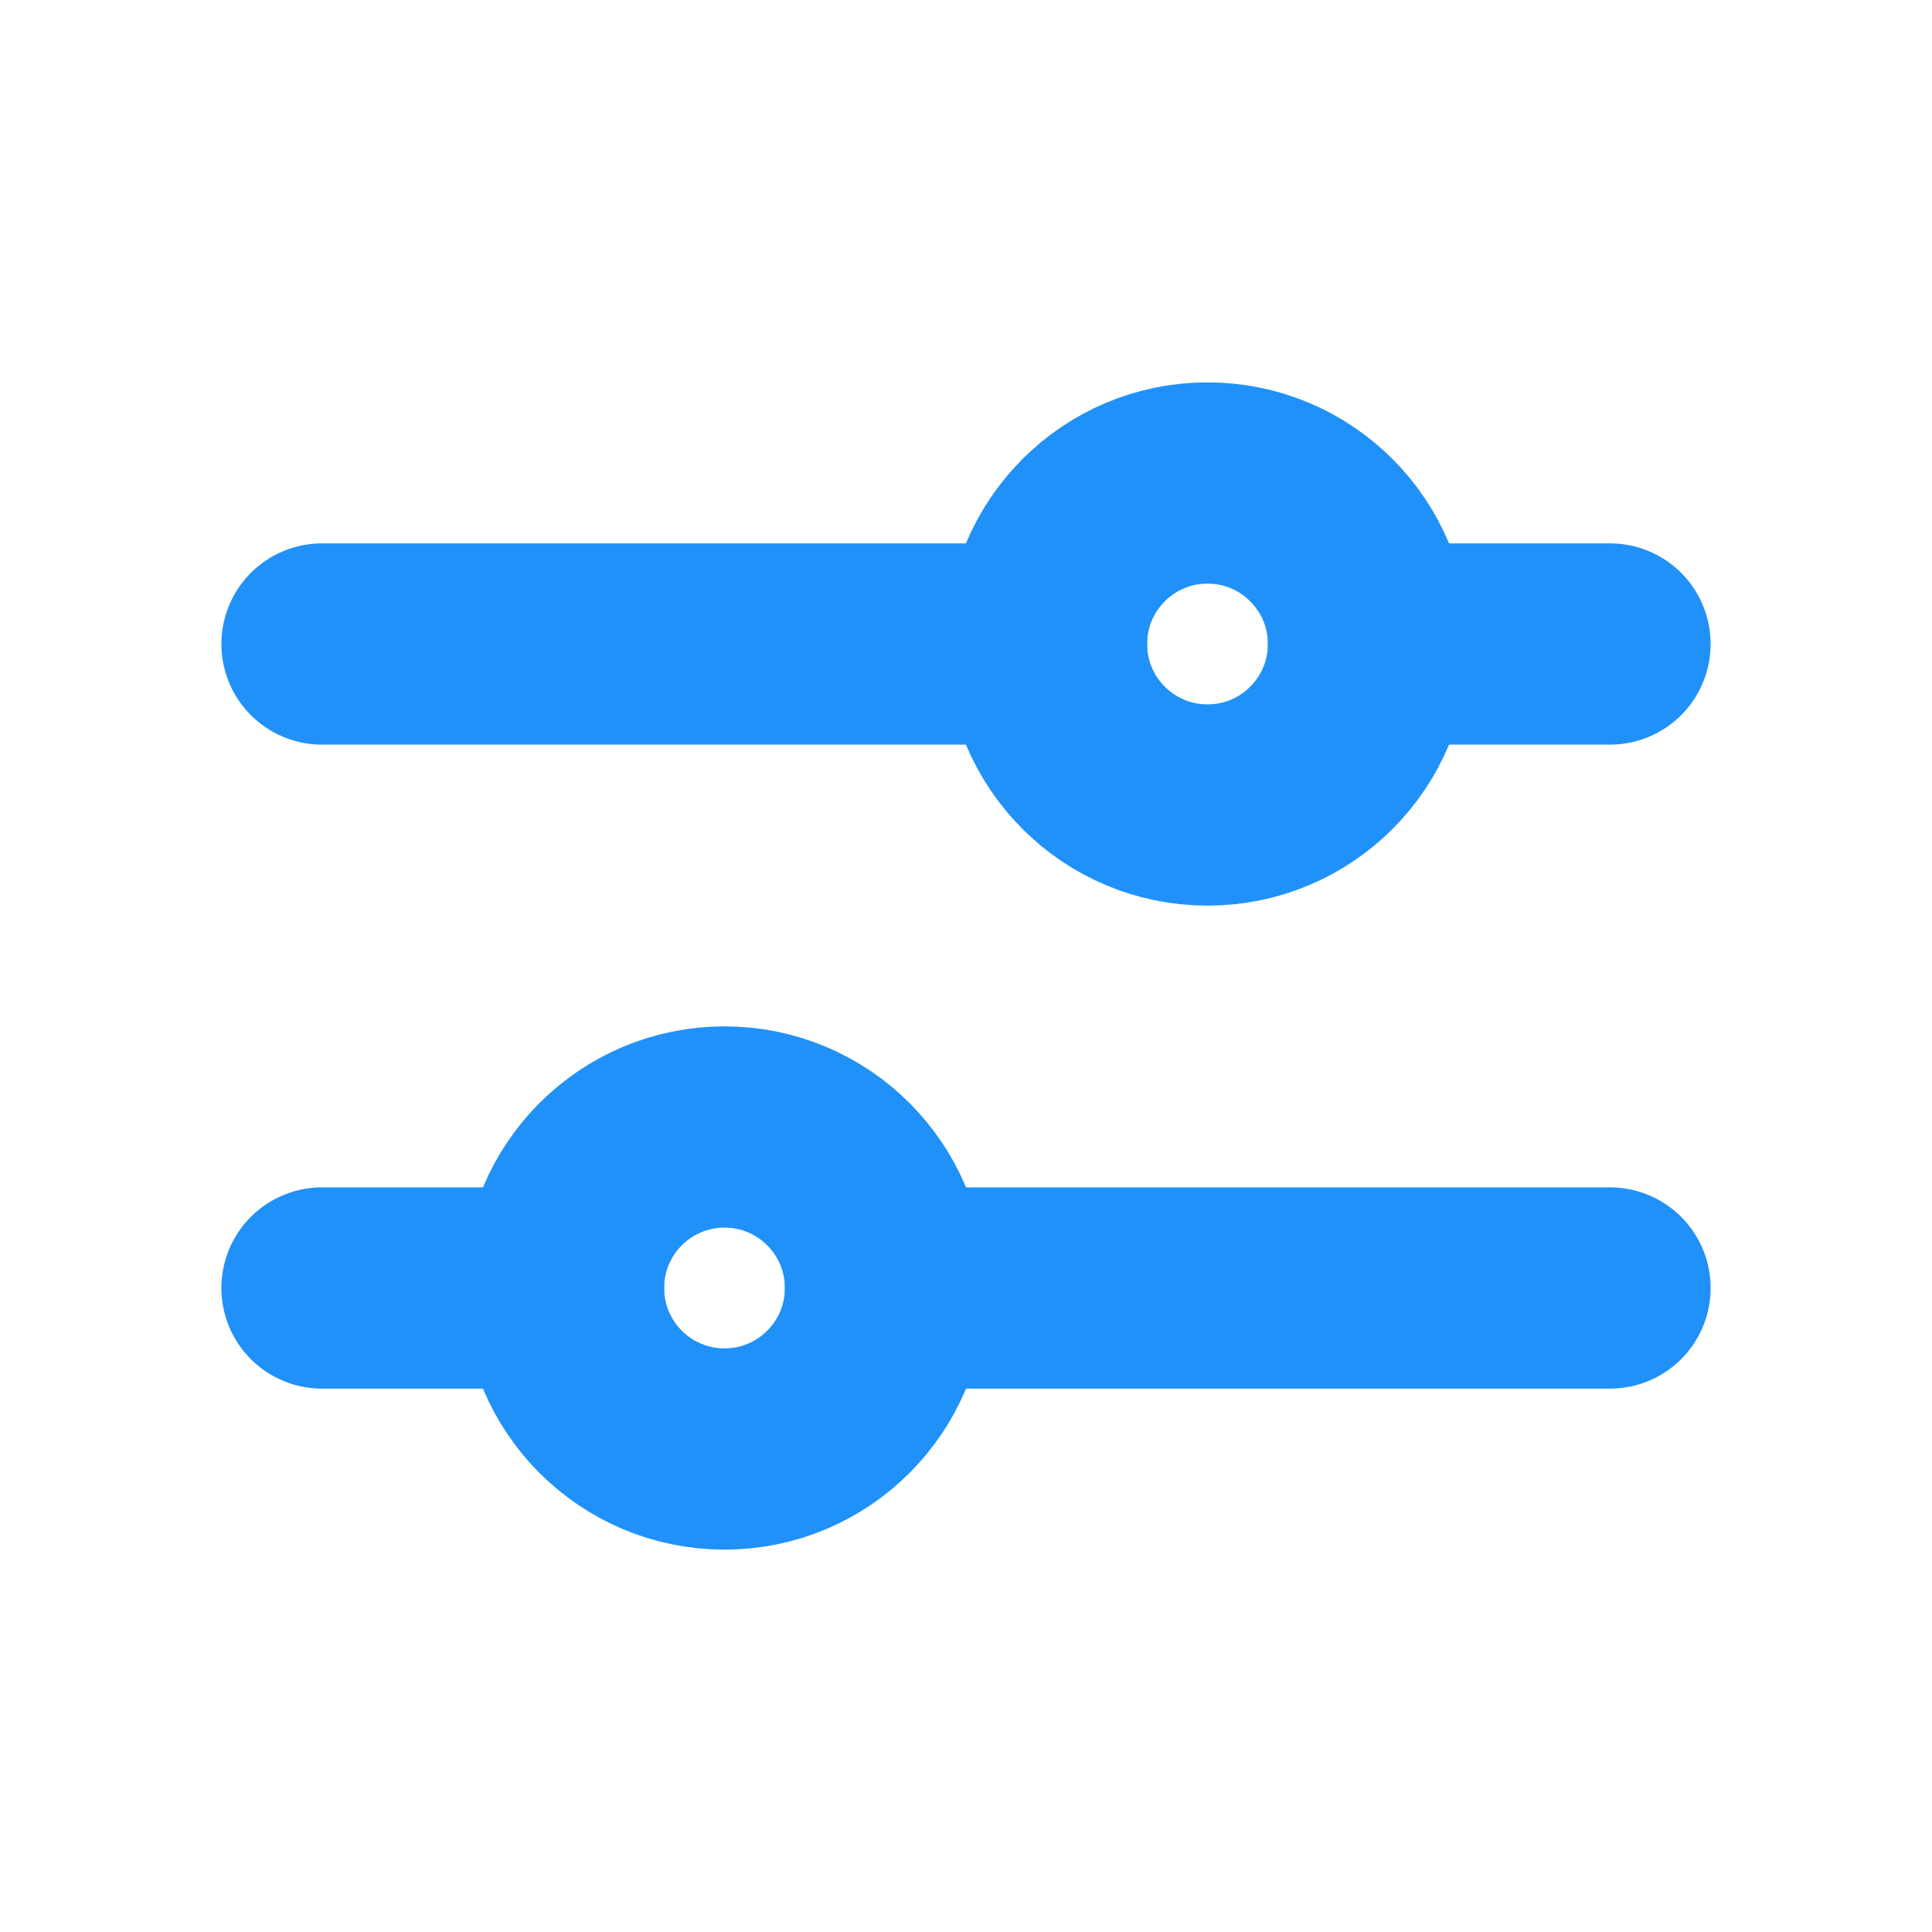
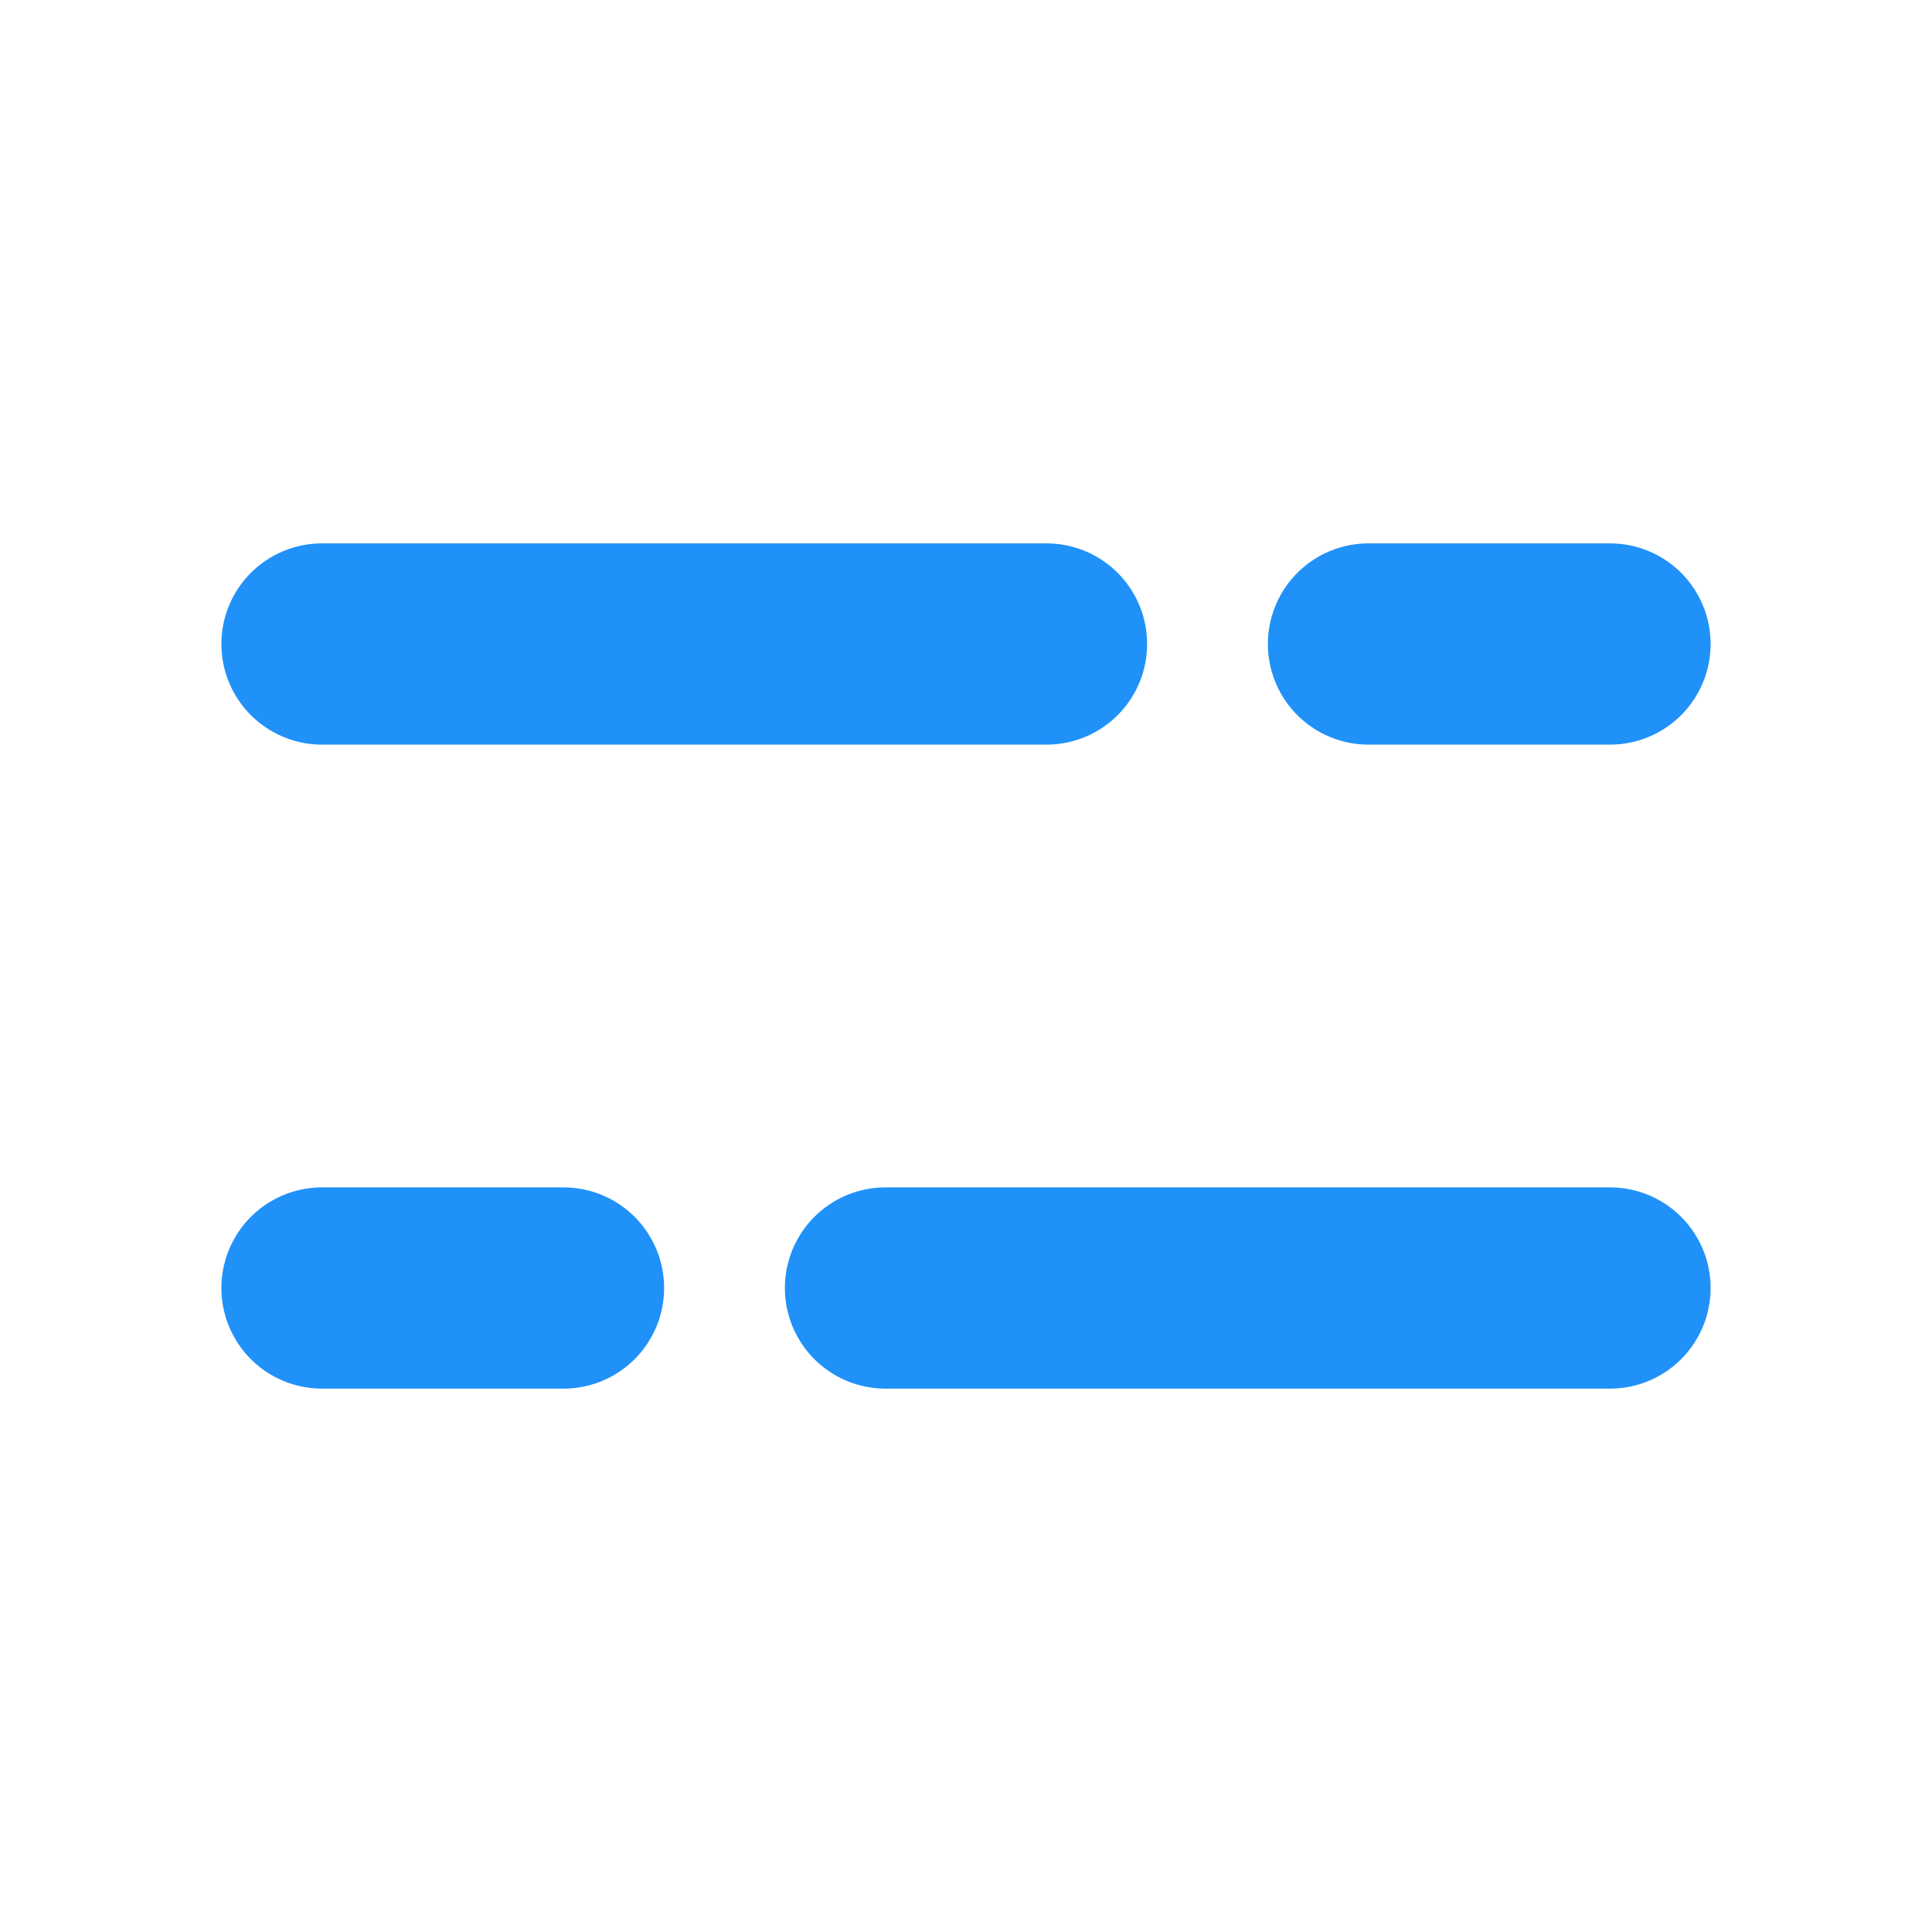
<svg xmlns="http://www.w3.org/2000/svg" viewBox="0 0 24 24" fill="none" stroke="#000000">
  <g id="SVGRepo_bgCarrier" stroke-width="0" />
  <g id="SVGRepo_tracerCarrier" stroke-linecap="round" stroke-linejoin="round" />
  <g id="SVGRepo_iconCarrier">
    <g clip-path="url(#clip0_429_11030)">
      <path d="M4 8H13" stroke="#2091F9" stroke-width="2.5" stroke-linecap="round" stroke-linejoin="round" />
      <path d="M17 8L20 8" stroke="#2091F9" stroke-width="2.5" stroke-linecap="round" stroke-linejoin="round" />
      <path d="M11 16L20 16" stroke="#2091F9" stroke-width="2.5" stroke-linecap="round" stroke-linejoin="round" />
      <path d="M4 16H7" stroke="#2091F9" stroke-width="2.5" stroke-linecap="round" stroke-linejoin="round" />
-       <circle cx="9" cy="16" r="2" stroke="#2091F9" stroke-width="2.5" />
-       <circle cx="15" cy="8" r="2" stroke="#2091F9" stroke-width="2.5" />
    </g>
    <defs>
      <clipPath id="clip0_429_11030">
        <rect width="24" height="24" fill="white" />
      </clipPath>
    </defs>
  </g>
</svg>